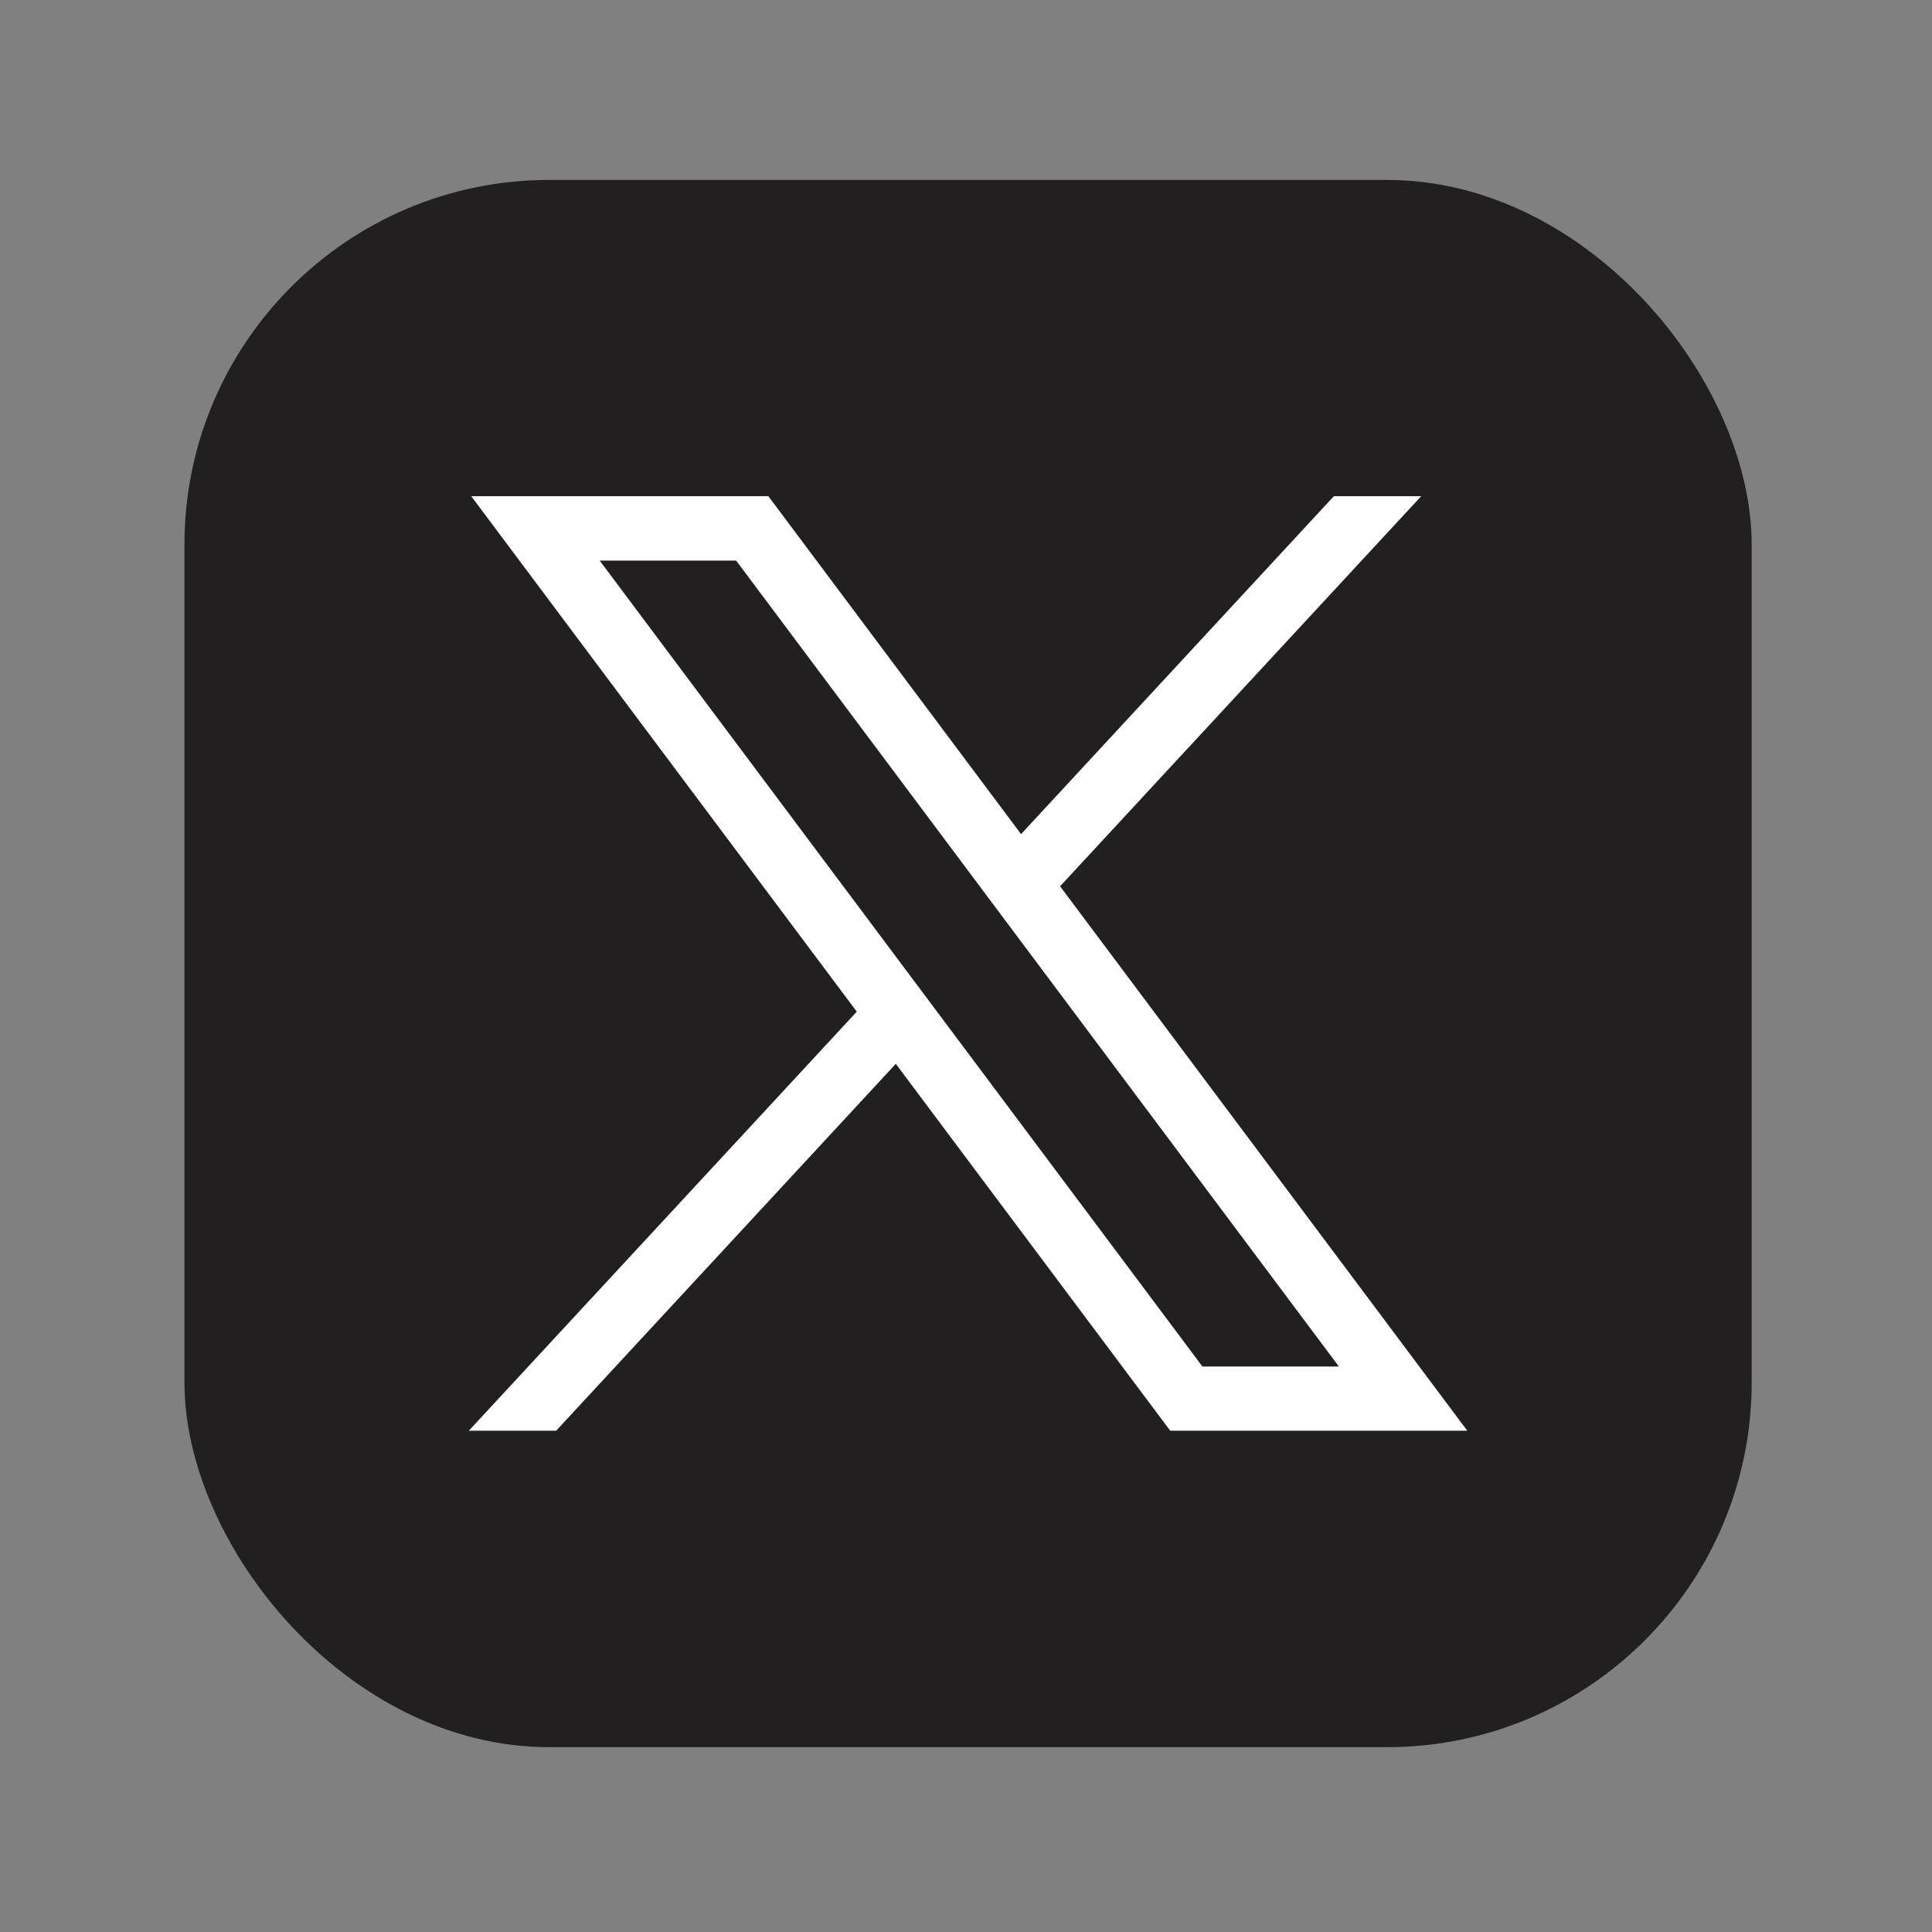
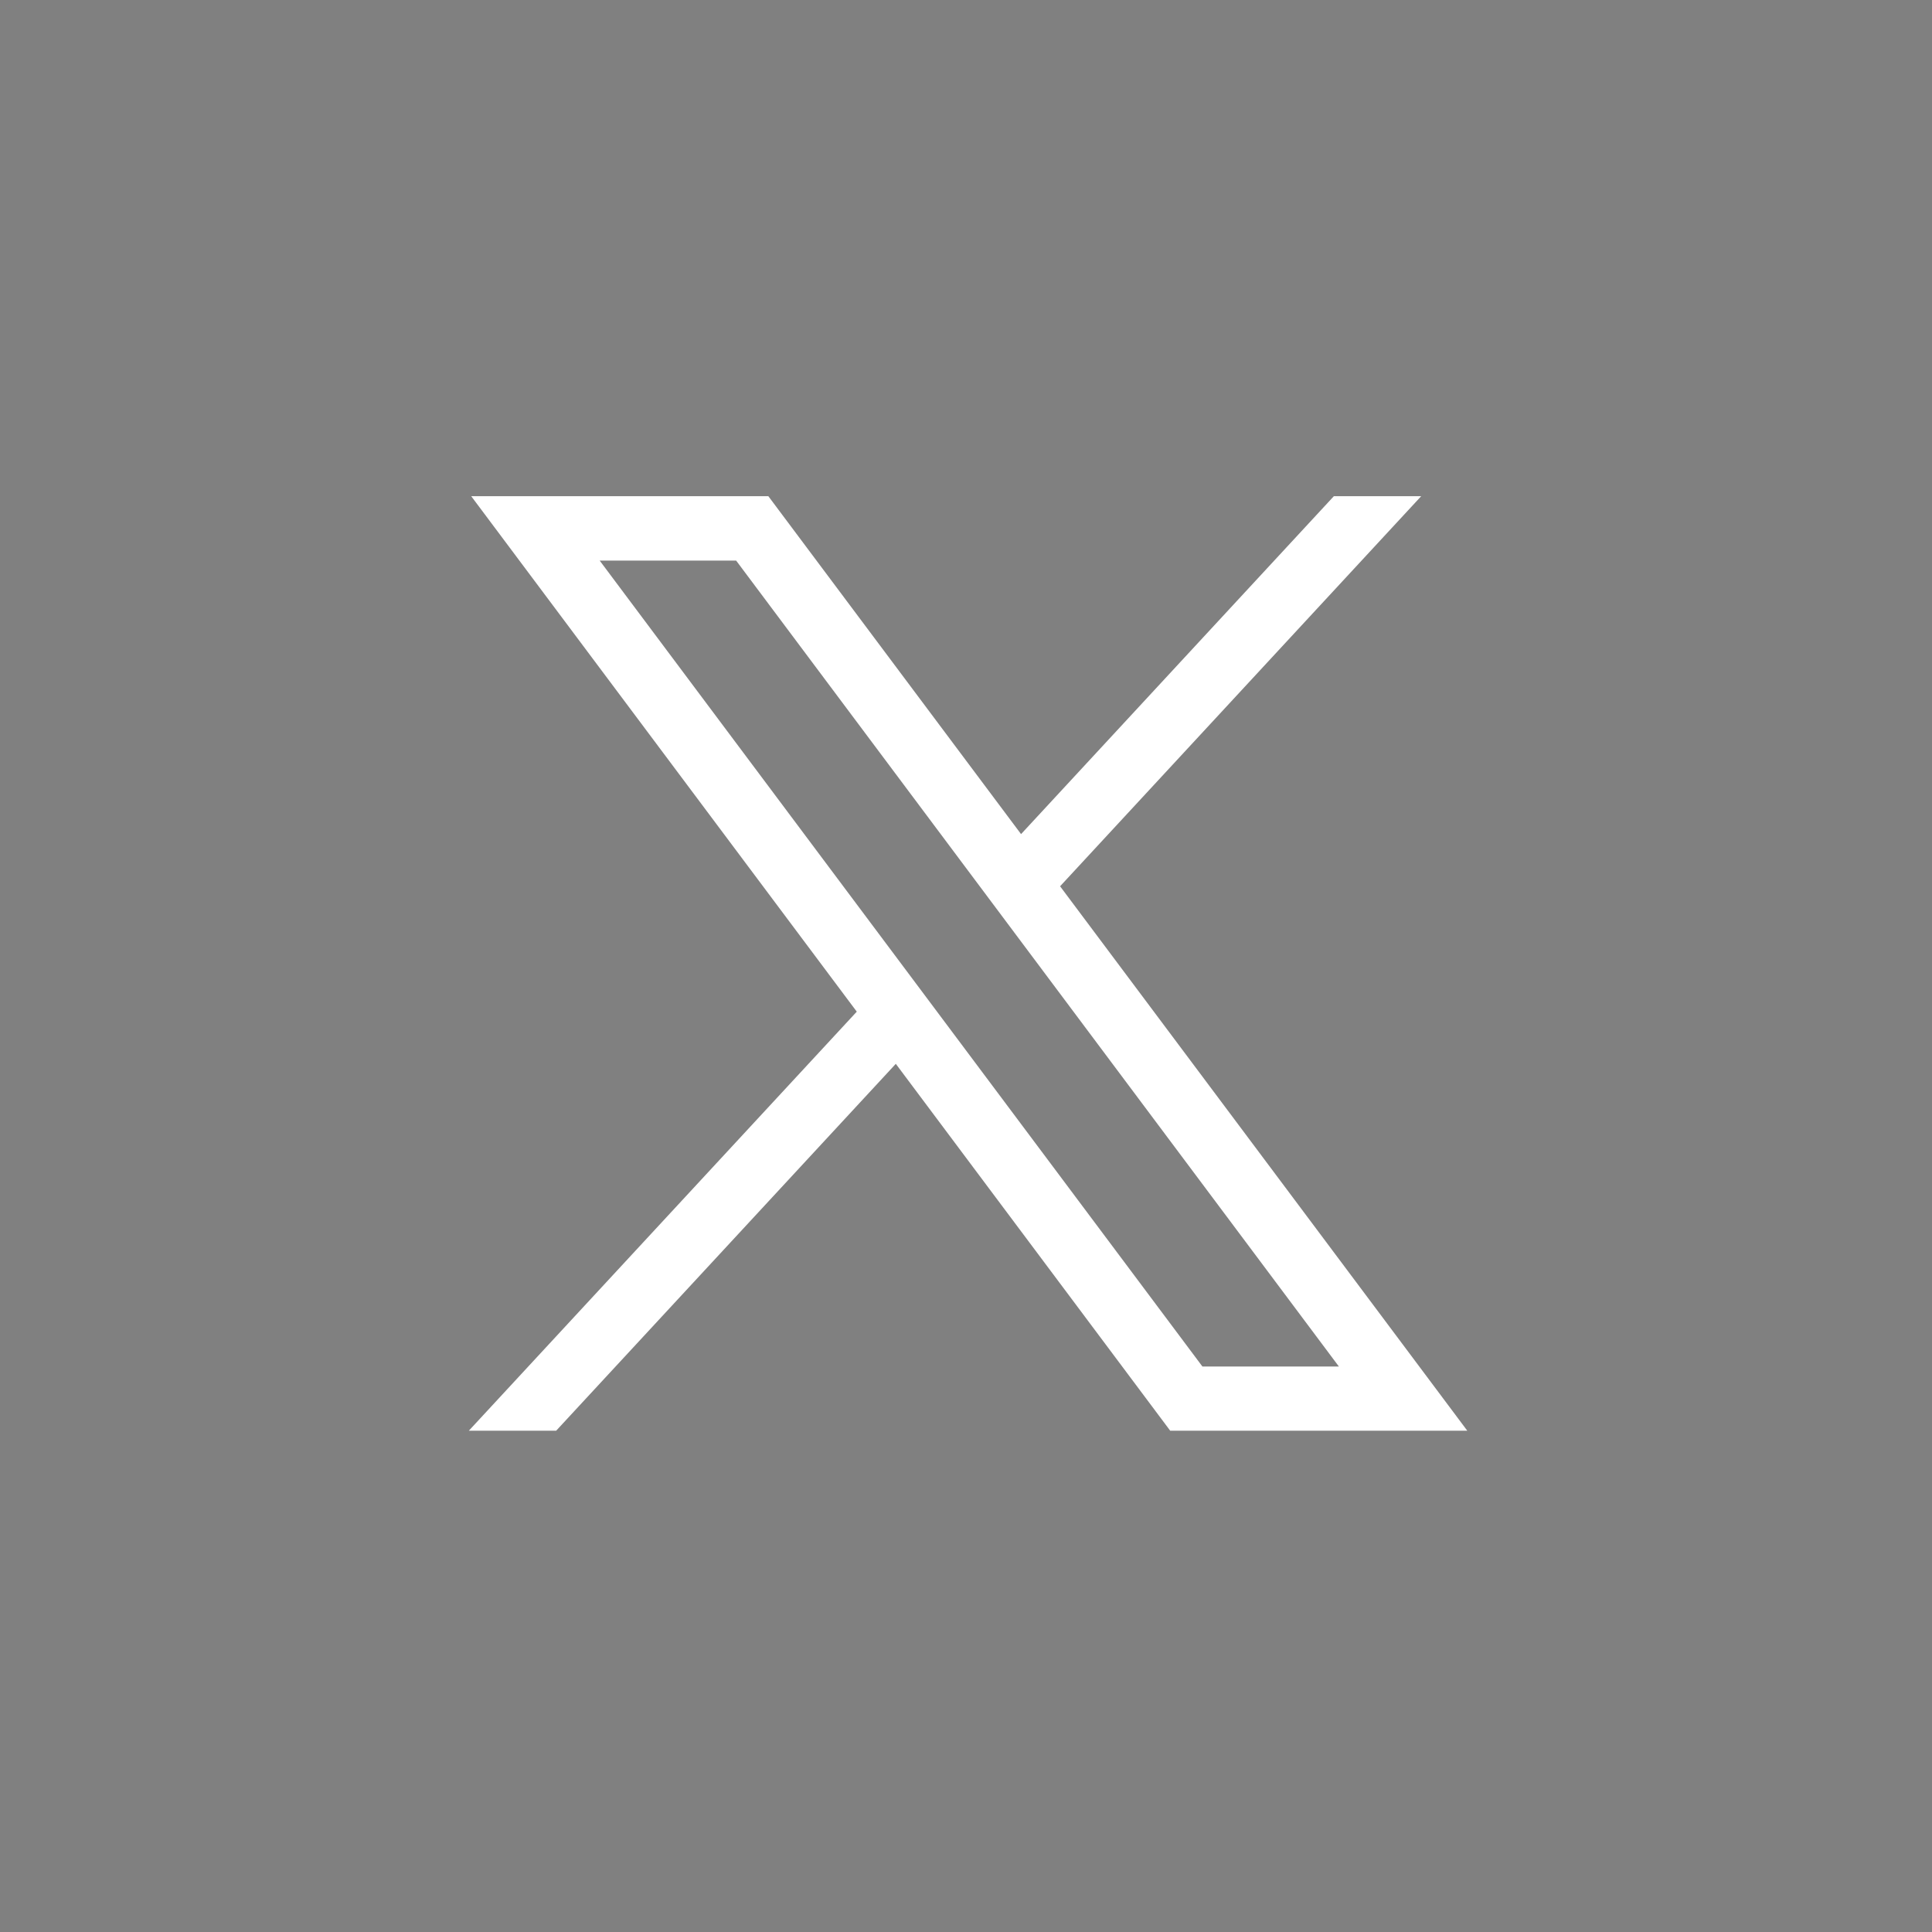
<svg xmlns="http://www.w3.org/2000/svg" id="Layer_1" version="1.1" viewBox="0 0 300 300">
  <rect x="0" y="0" width="300" height="300" fill="#808080" stroke="none" />
  <defs>
    <style>
      .st0 {
        fill: #221f20;
      }

      .st1 {
        fill: #fff;
      }
    </style>
  </defs>
-   <rect class="st0" x="28.64" y="27.94" width="243.36" height="243.36" rx="56.64" ry="56.64" />
  <g id="layer1">
    <path id="path1009" class="st1" d="M73.18,77.06l59.86,80.03-60.24,65.07h13.56l52.74-56.97,42.61,56.97h46.13l-63.23-84.54,56.07-60.57h-13.56l-48.57,52.47-39.24-52.47h-46.13ZM93.12,87.05h21.19l93.59,125.14h-21.19l-93.59-125.14Z" />
  </g>
</svg>